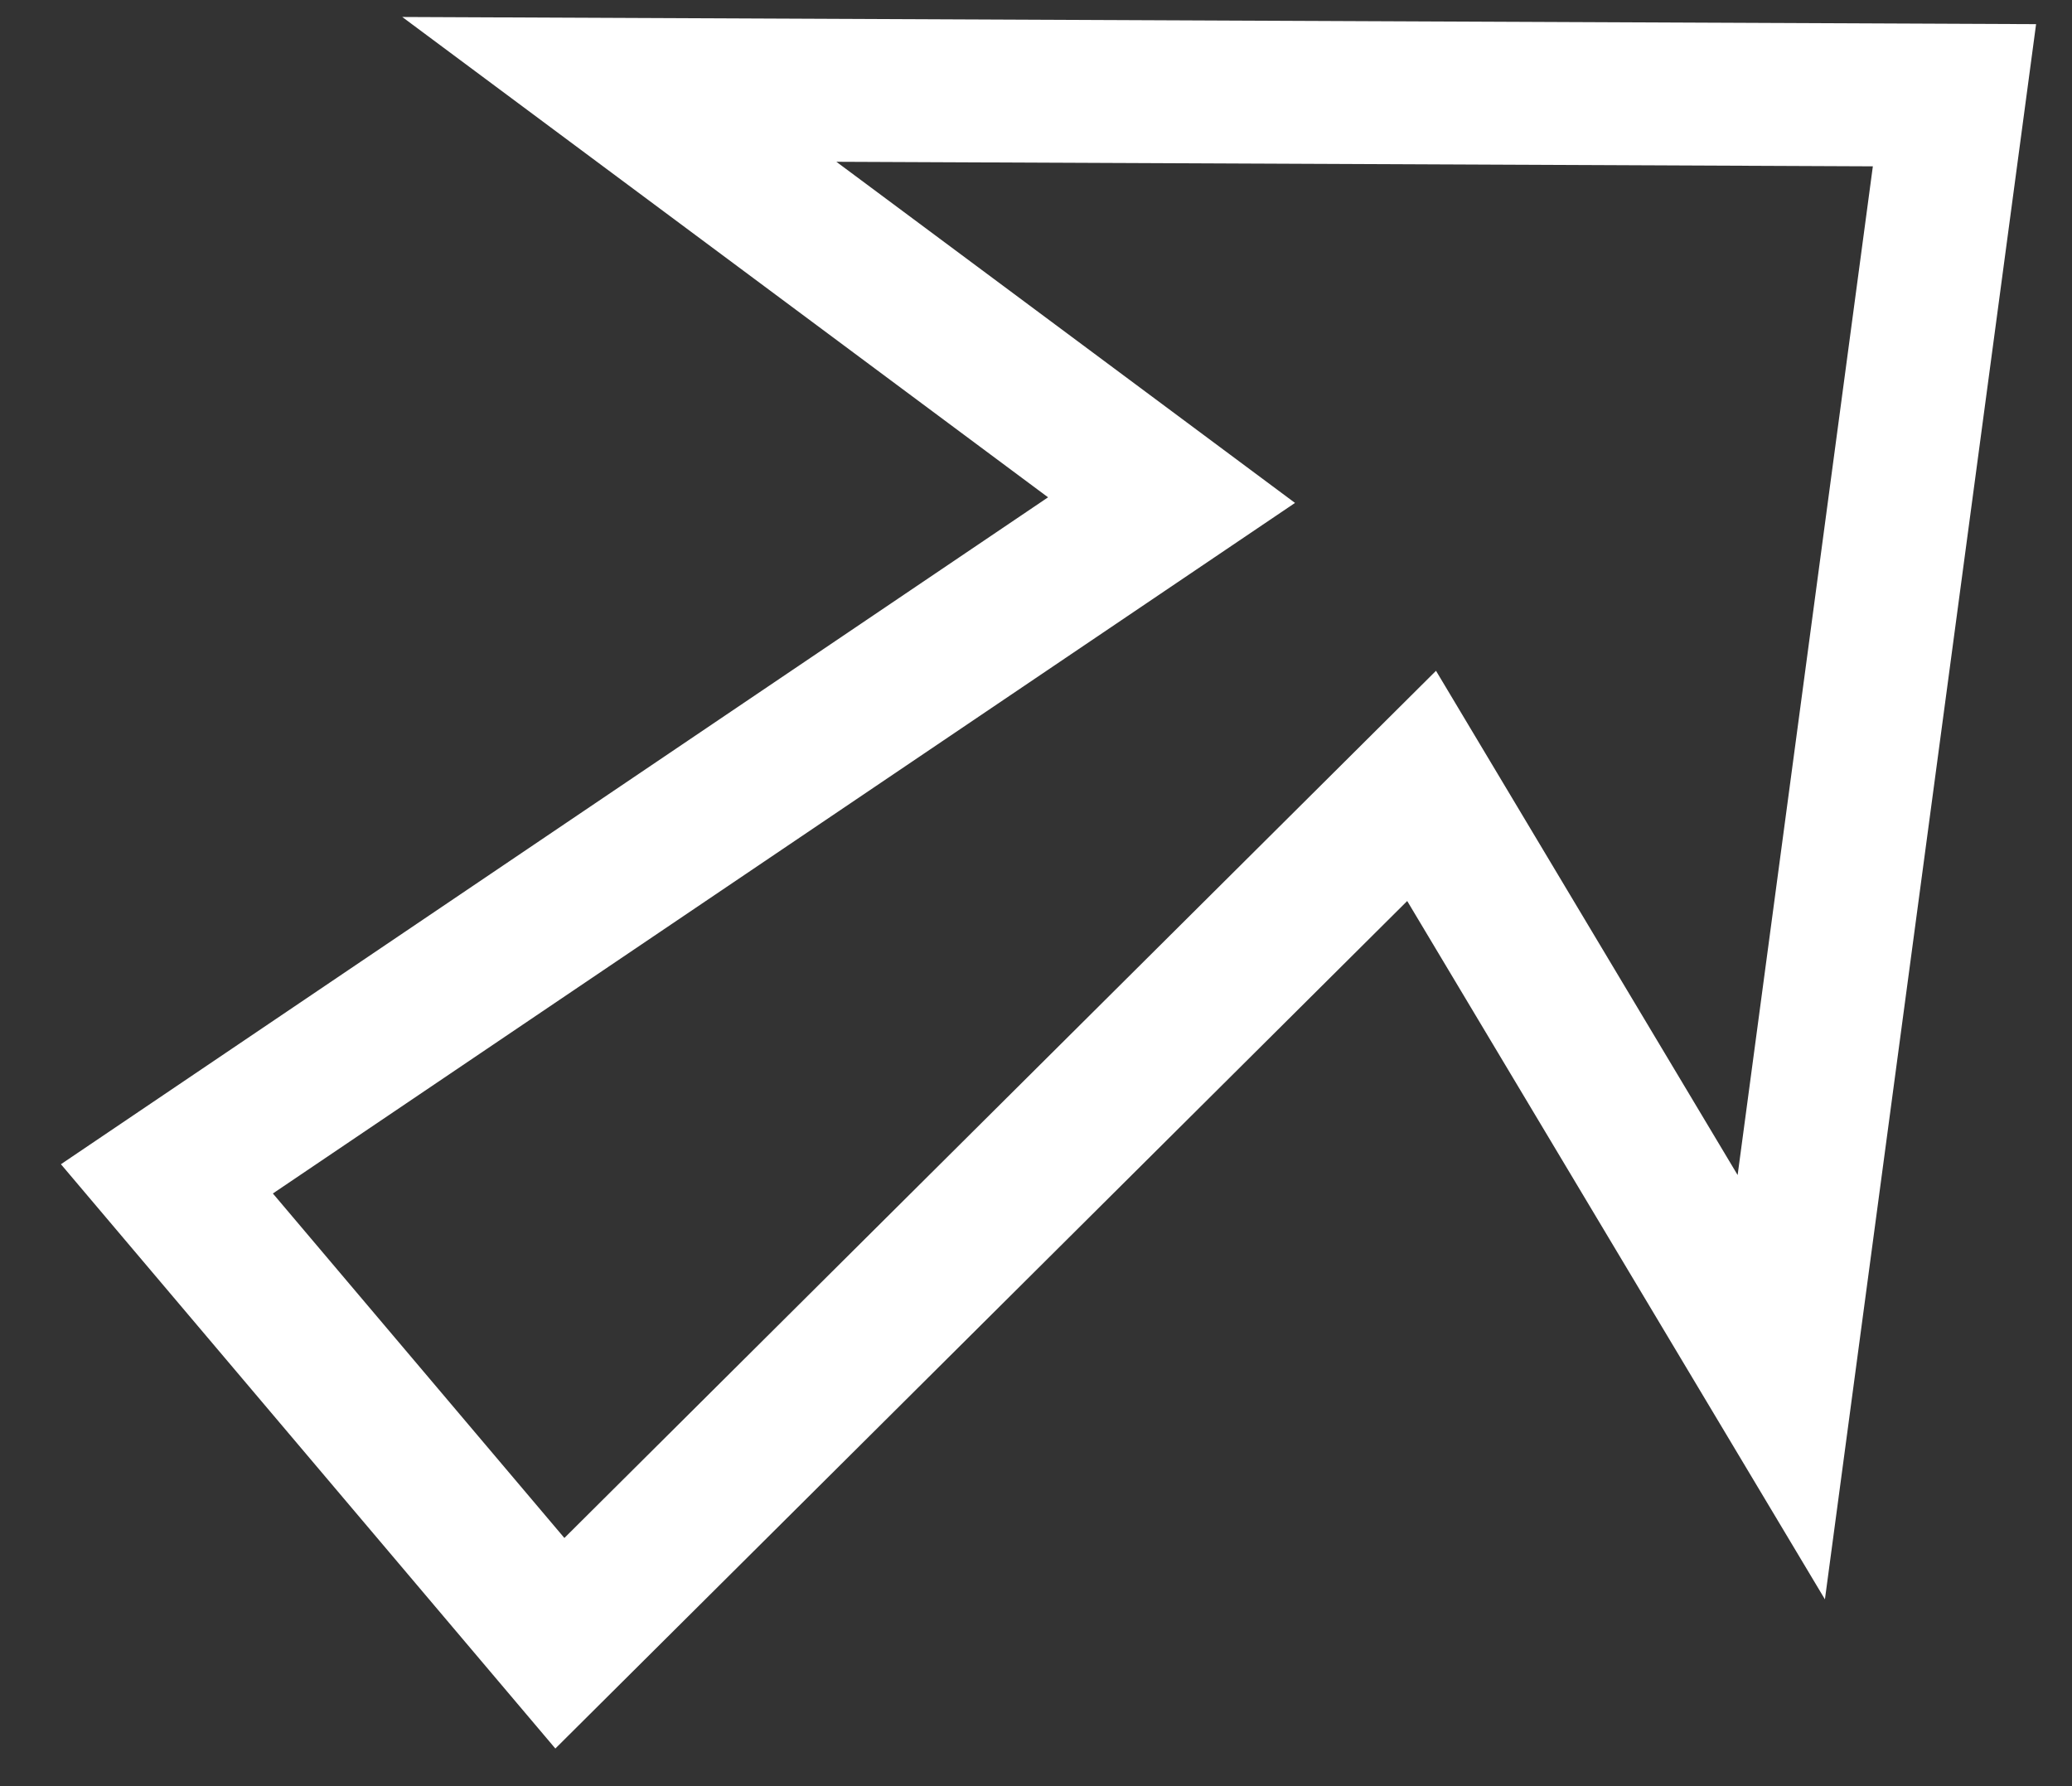
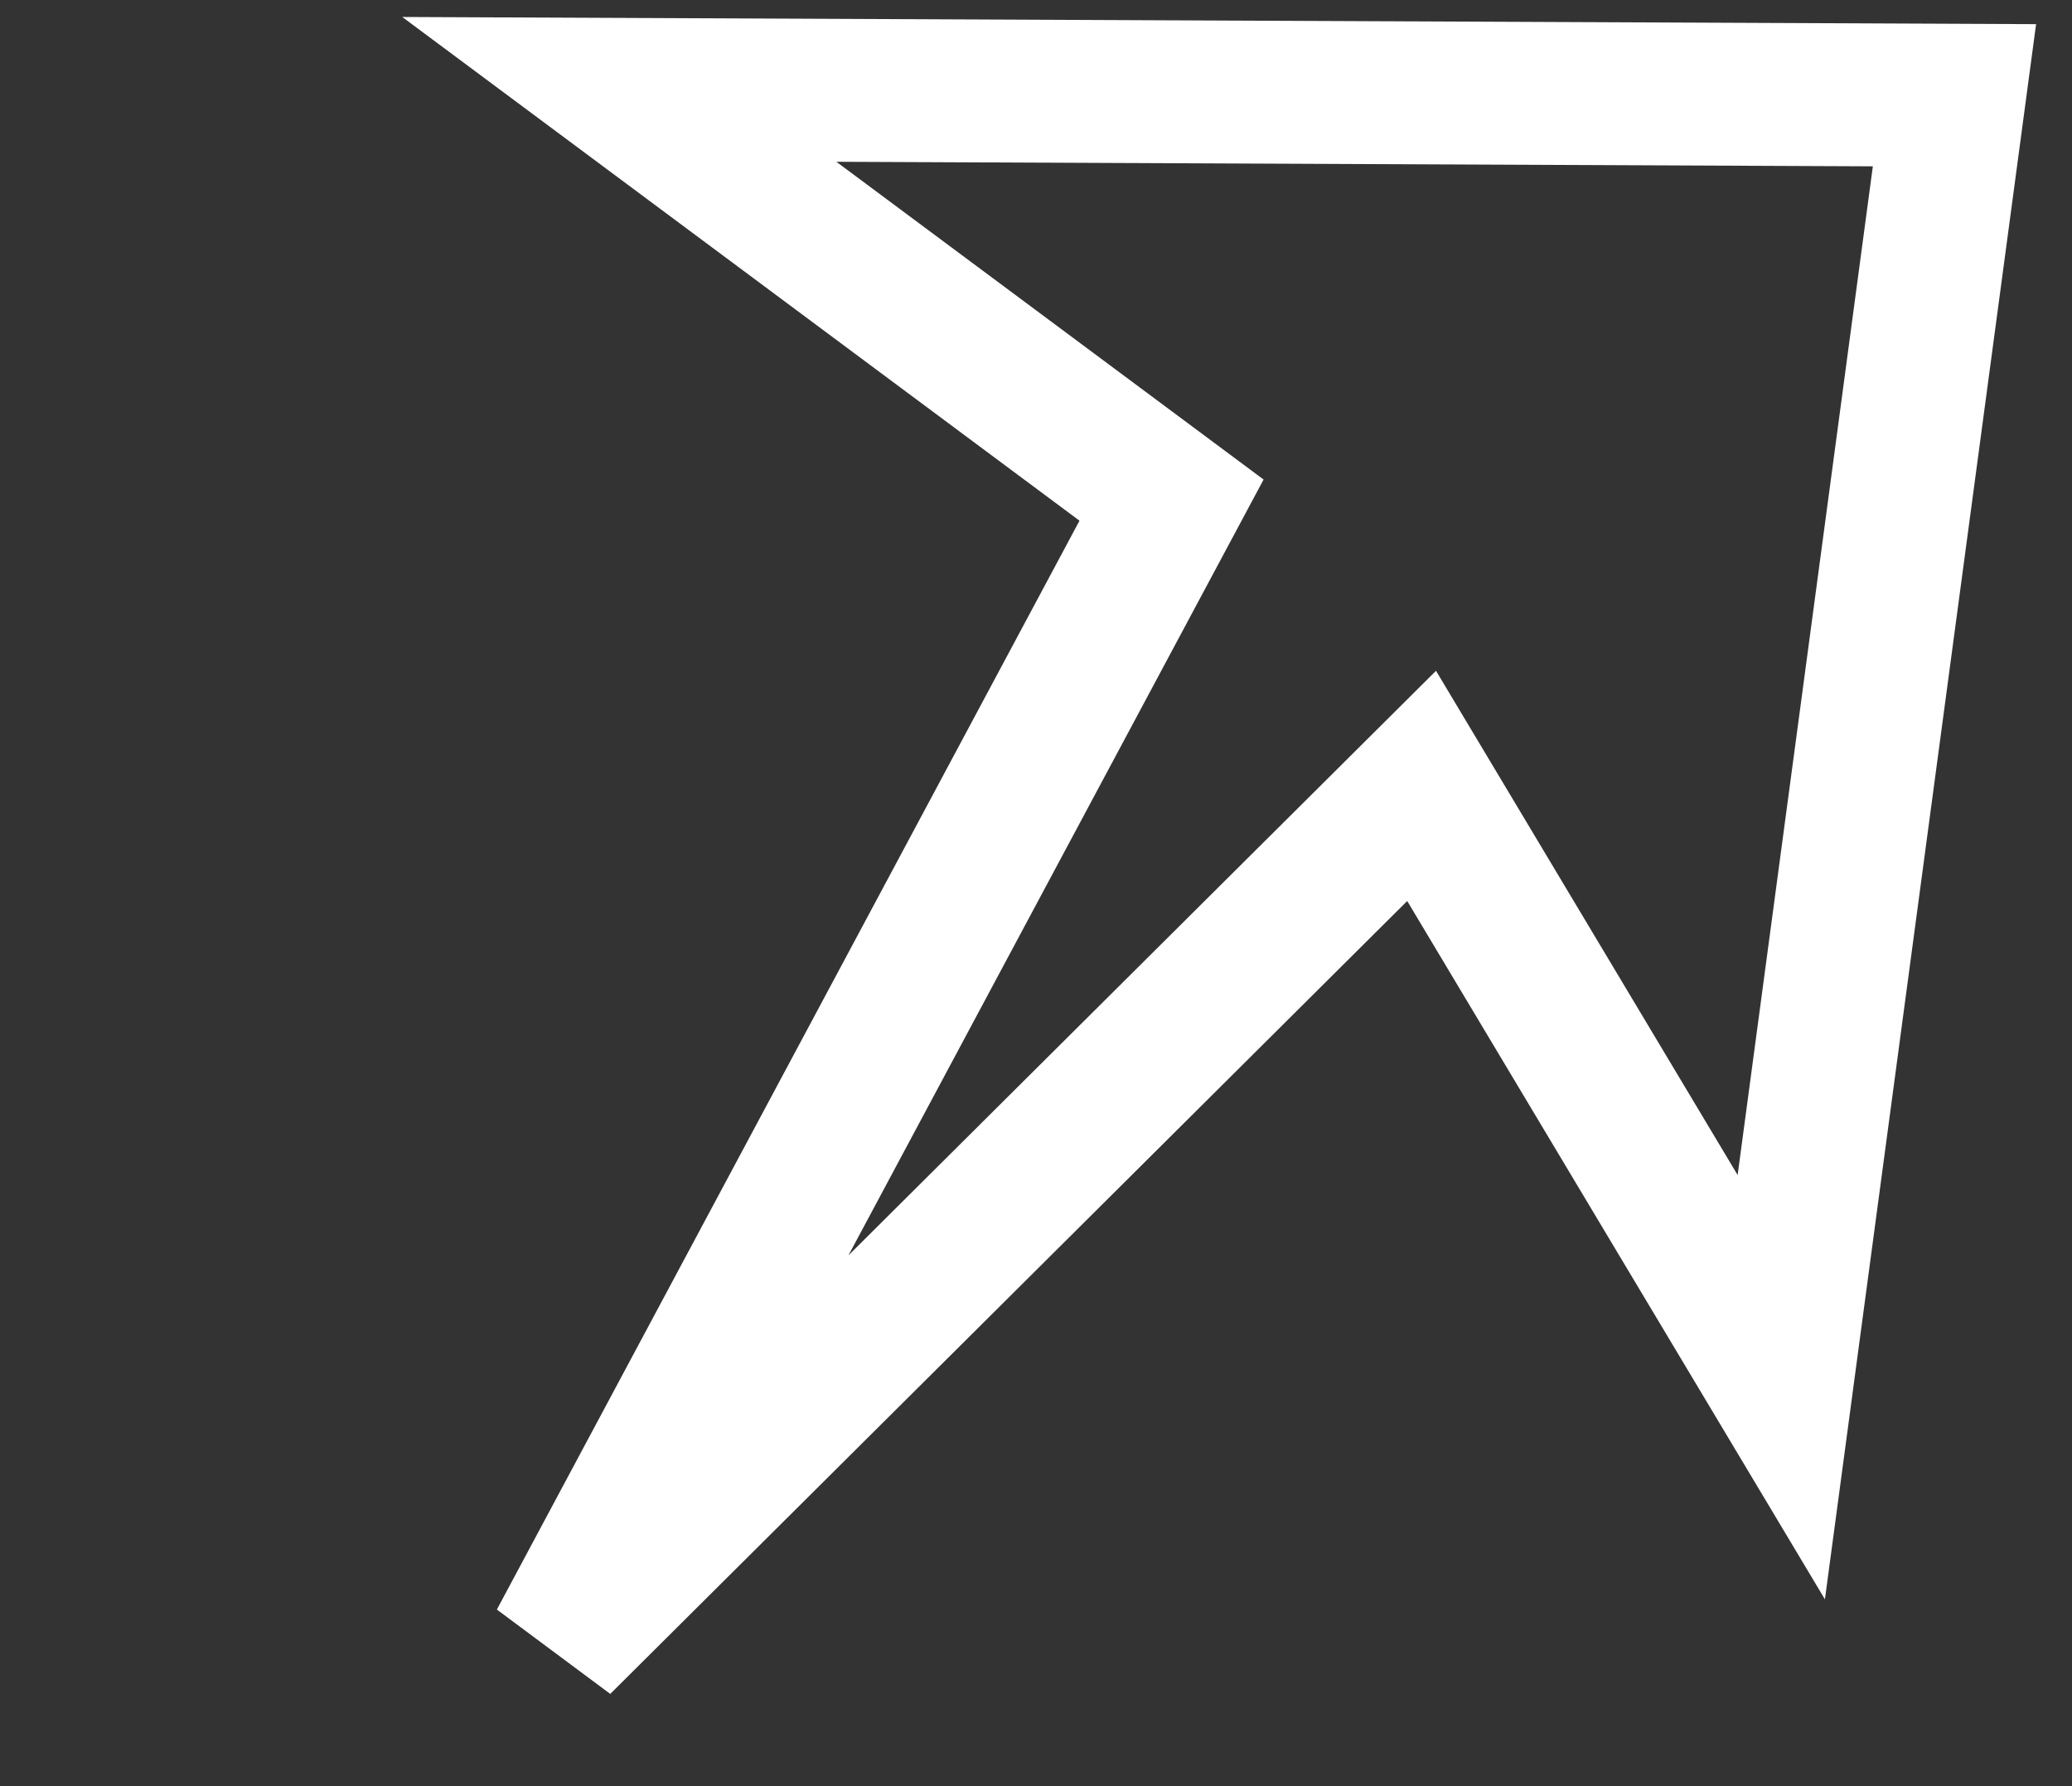
<svg xmlns="http://www.w3.org/2000/svg" width="29" height="25" viewBox="0 0 29 25" fill="none">
  <rect x="0" y="0" width="29" height="25" fill="#333333" stroke="none" />
-   <path d="M8.668 1.251L27.355 1.333L24.931 19.416L19.897 11L7.836 23L2.336 16.5L16.397 7L8.668 1.251Z" stroke="white" stroke-width="2" />
+   <path d="M8.668 1.251L27.355 1.333L24.931 19.416L19.897 11L7.836 23L16.397 7L8.668 1.251Z" stroke="white" stroke-width="2" />
</svg>